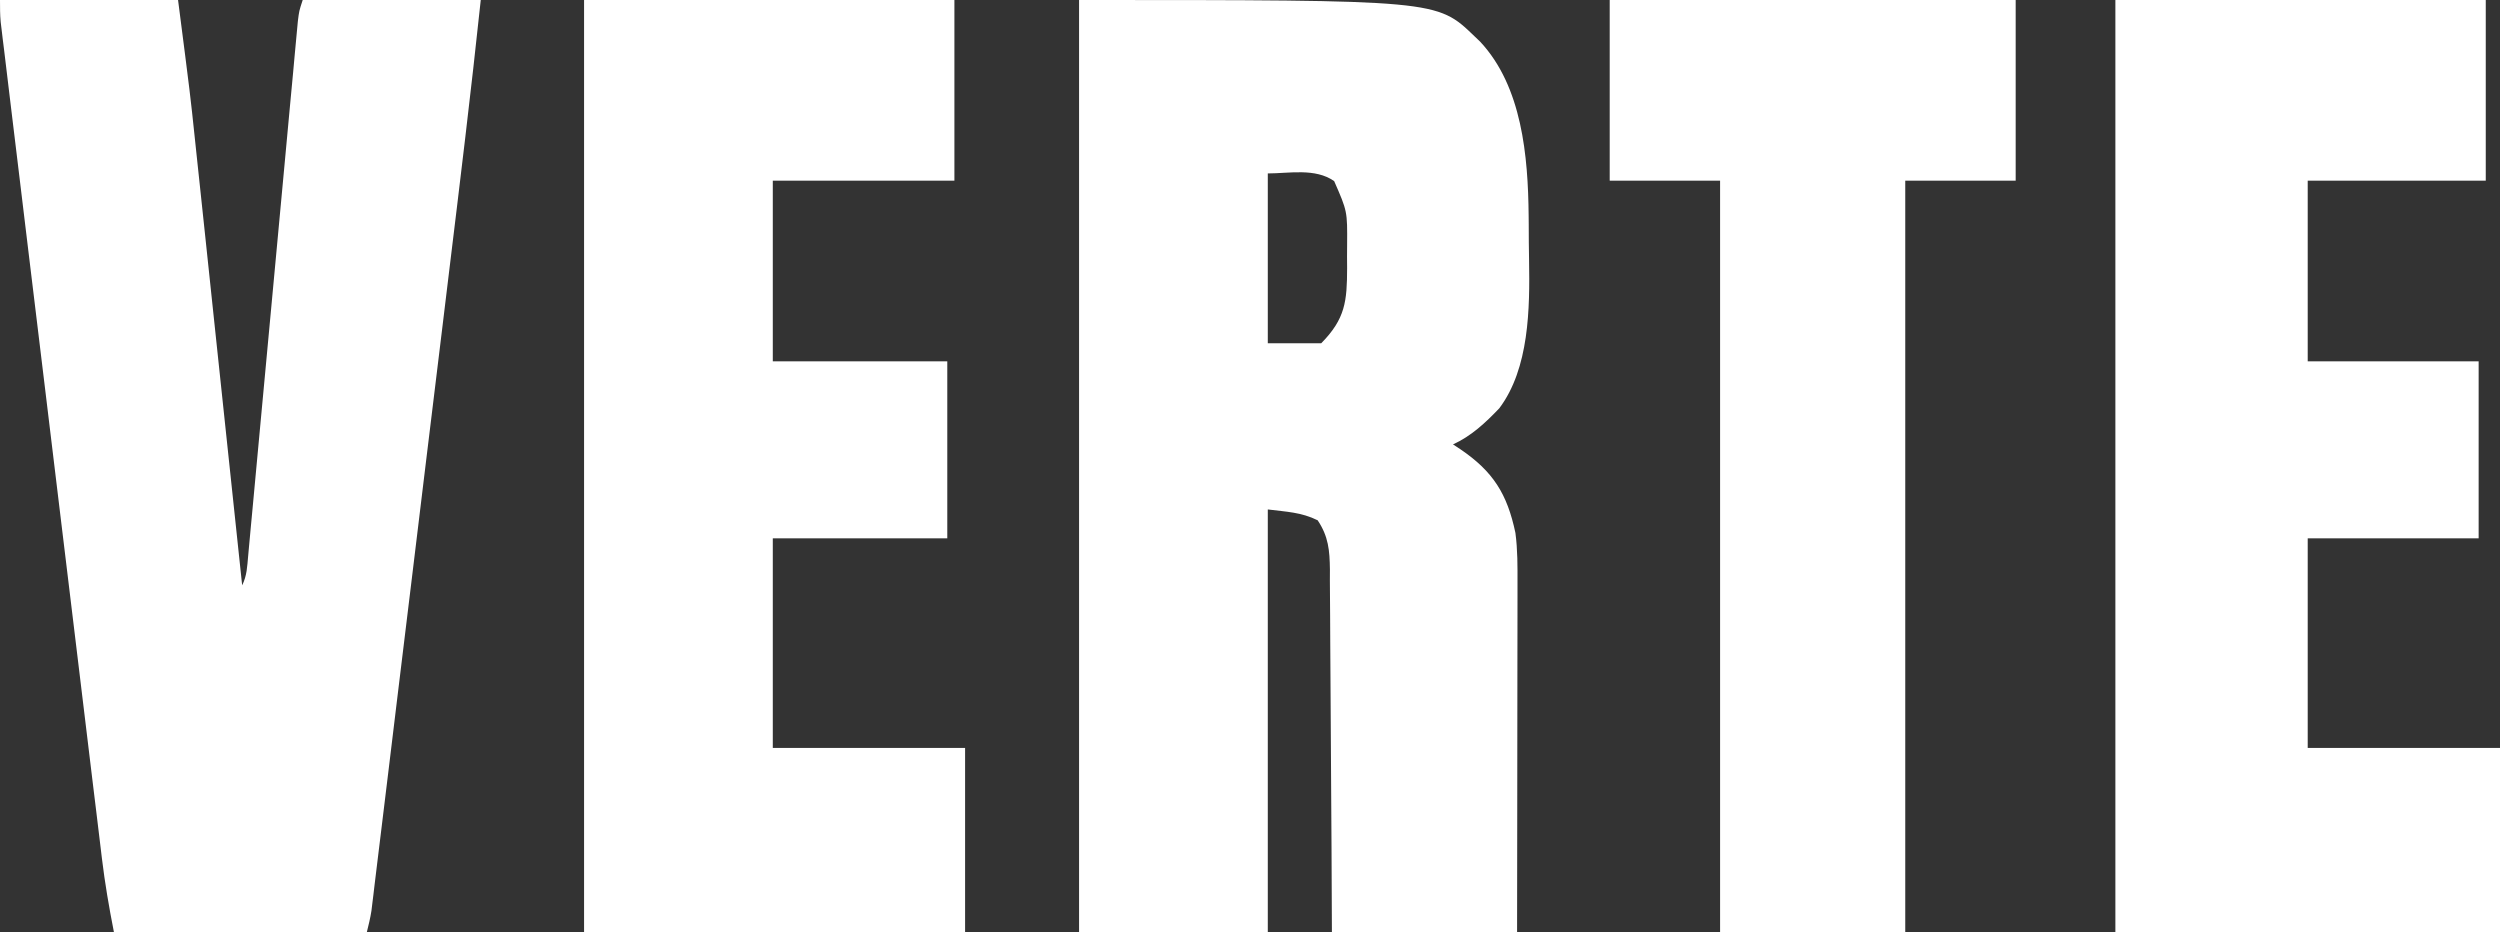
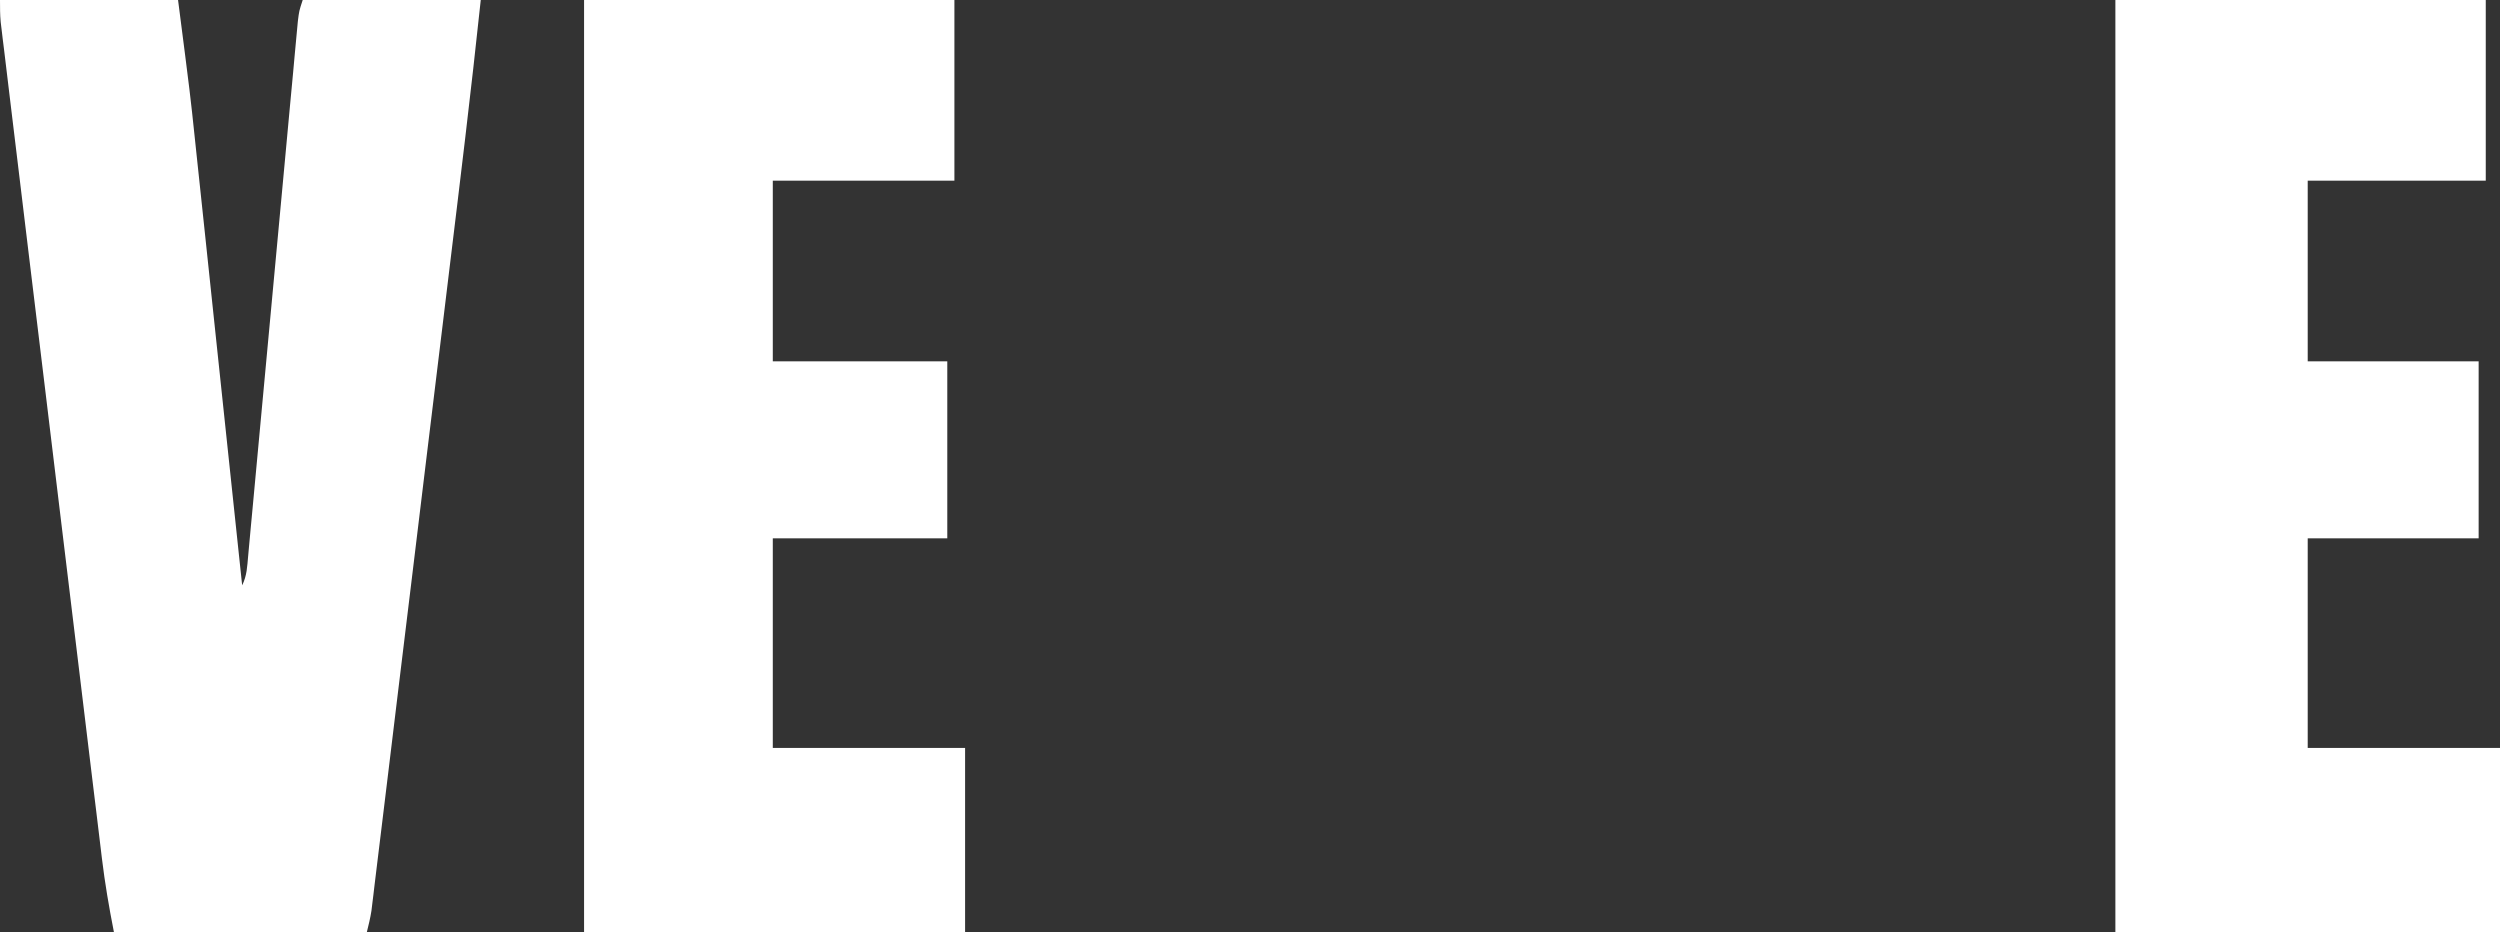
<svg xmlns="http://www.w3.org/2000/svg" width="59" height="22" viewBox="0 0 59 22" fill="none">
  <rect x="0" y="0" width="59" height="22" fill="#333333" stroke="none" />
  <g clip-path="url(#clip0_29_115)">
-     <path d="M25.466 0C33.91 0 33.91 0 34.795 0.853C34.84 0.896 34.886 0.94 34.933 0.985C35.922 2.045 36.062 3.69 36.076 5.085C36.076 5.152 36.077 5.22 36.078 5.289C36.079 5.432 36.08 5.574 36.08 5.716C36.081 5.859 36.083 6.001 36.086 6.144C36.105 7.273 36.092 8.695 35.383 9.636C35.054 9.98 34.724 10.29 34.291 10.488C34.347 10.525 34.404 10.563 34.463 10.601C35.239 11.127 35.571 11.659 35.764 12.577C35.817 12.976 35.814 13.369 35.813 13.772C35.813 13.861 35.813 13.95 35.813 14.041C35.813 14.335 35.812 14.628 35.812 14.922C35.812 15.126 35.811 15.329 35.811 15.533C35.811 16.069 35.81 16.605 35.809 17.141C35.808 17.784 35.808 18.427 35.807 19.07C35.806 20.047 35.805 21.023 35.803 22C34.361 22 32.919 22 31.433 22C31.428 21.012 31.428 21.012 31.424 20.003C31.421 19.586 31.418 19.169 31.416 18.751C31.411 18.089 31.407 17.426 31.404 16.764C31.402 16.23 31.398 15.696 31.394 15.162C31.393 14.958 31.392 14.754 31.391 14.55C31.39 14.265 31.388 13.98 31.385 13.694C31.386 13.61 31.386 13.526 31.386 13.439C31.38 12.991 31.353 12.662 31.097 12.279C30.708 12.087 30.362 12.079 29.92 12.023C29.92 15.316 29.92 18.608 29.92 22C28.45 22 26.98 22 25.466 22C25.466 14.74 25.466 7.48 25.466 0ZM29.92 4.093C29.92 5.416 29.92 6.738 29.92 8.101C30.336 8.101 30.752 8.101 31.181 8.101C31.751 7.522 31.79 7.109 31.792 6.327C31.792 6.237 31.791 6.147 31.79 6.054C31.791 5.964 31.792 5.874 31.792 5.782C31.798 4.986 31.798 4.986 31.486 4.274C31.038 3.96 30.42 4.093 29.92 4.093Z" fill="white" />
    <path d="M0 0C1.387 0 2.773 0 4.202 0C4.492 2.253 4.492 2.253 4.599 3.272C4.611 3.389 4.624 3.506 4.636 3.623C4.669 3.933 4.702 4.243 4.735 4.554C4.769 4.88 4.804 5.207 4.839 5.534C4.904 6.15 4.969 6.766 5.034 7.381C5.108 8.084 5.183 8.786 5.257 9.489C5.41 10.93 5.563 12.372 5.715 13.814C5.829 13.582 5.833 13.375 5.857 13.116C5.864 13.034 5.864 13.034 5.872 12.951C5.889 12.767 5.906 12.583 5.923 12.399C5.935 12.268 5.948 12.136 5.96 12.005C5.986 11.721 6.013 11.438 6.039 11.154C6.08 10.706 6.122 10.258 6.164 9.809C6.245 8.939 6.326 8.068 6.407 7.198C6.51 6.09 6.613 4.982 6.716 3.875C6.758 3.429 6.799 2.983 6.84 2.537C6.866 2.26 6.892 1.983 6.918 1.706C6.93 1.577 6.942 1.449 6.953 1.32C6.969 1.144 6.986 0.969 7.002 0.794C7.016 0.646 7.016 0.646 7.03 0.496C7.06 0.256 7.06 0.256 7.144 0C8.531 0 9.917 0 11.346 0C11.119 2.147 10.857 4.29 10.596 6.433C10.544 6.86 10.492 7.286 10.441 7.713C10.312 8.775 10.182 9.837 10.053 10.899C9.941 11.82 9.829 12.741 9.718 13.662C9.602 14.613 9.487 15.563 9.371 16.513C9.307 17.045 9.242 17.577 9.178 18.108C9.117 18.607 9.057 19.105 8.996 19.603C8.974 19.786 8.952 19.969 8.929 20.151C8.899 20.401 8.869 20.649 8.838 20.898C8.83 20.971 8.821 21.044 8.812 21.119C8.804 21.186 8.796 21.252 8.787 21.321C8.78 21.378 8.773 21.436 8.766 21.495C8.74 21.665 8.698 21.833 8.657 22C6.688 22 4.718 22 2.689 22C2.574 21.416 2.476 20.846 2.405 20.257C2.395 20.172 2.385 20.086 2.374 19.998C2.339 19.714 2.305 19.43 2.271 19.146C2.246 18.941 2.221 18.737 2.196 18.532C2.136 18.036 2.076 17.539 2.016 17.043C1.946 16.465 1.876 15.886 1.806 15.308C1.681 14.276 1.556 13.244 1.431 12.212C1.311 11.211 1.189 10.21 1.068 9.209C0.936 8.118 0.803 7.027 0.671 5.936C0.657 5.82 0.643 5.703 0.629 5.587C0.622 5.53 0.615 5.473 0.608 5.414C0.56 5.011 0.511 4.607 0.462 4.204C0.396 3.662 0.331 3.12 0.265 2.578C0.241 2.379 0.217 2.179 0.193 1.98C0.16 1.709 0.127 1.438 0.095 1.166C0.085 1.087 0.075 1.007 0.065 0.926C0.057 0.853 0.048 0.78 0.039 0.706C0.031 0.643 0.024 0.58 0.016 0.516C0 0.345 0 0.172 0 0Z" fill="white" />
    <path d="M49.923 0C52.807 0 55.692 0 58.664 0C58.664 1.407 58.664 2.814 58.664 4.264C57.277 4.264 55.89 4.264 54.462 4.264C54.462 5.671 54.462 7.078 54.462 8.527C55.793 8.527 57.124 8.527 58.496 8.527C58.496 9.906 58.496 11.285 58.496 12.705C57.164 12.705 55.833 12.705 54.462 12.705C54.462 14.338 54.462 15.97 54.462 17.651C55.959 17.651 57.457 17.651 59 17.651C59 19.086 59 20.521 59 22C56.005 22 53.009 22 49.923 22C49.923 14.74 49.923 7.48 49.923 0Z" fill="white" />
    <path d="M13.784 0C16.668 0 19.552 0 22.524 0C22.524 1.407 22.524 2.814 22.524 4.264C21.11 4.264 19.695 4.264 18.238 4.264C18.238 5.671 18.238 7.078 18.238 8.527C19.597 8.527 20.956 8.527 22.356 8.527C22.356 9.906 22.356 11.285 22.356 12.705C20.997 12.705 19.638 12.705 18.238 12.705C18.238 14.338 18.238 15.97 18.238 17.651C19.736 17.651 21.233 17.651 22.776 17.651C22.776 19.086 22.776 20.521 22.776 22C19.809 22 16.841 22 13.784 22C13.784 14.74 13.784 7.48 13.784 0Z" fill="white" />
-     <path d="M37.989 0C41.15 0 44.312 0 47.57 0C47.57 1.407 47.57 2.814 47.57 4.264C46.71 4.264 45.85 4.264 44.964 4.264C44.964 10.117 44.964 15.97 44.964 22C43.522 22 42.08 22 40.594 22C40.594 16.147 40.594 10.294 40.594 4.264C39.734 4.264 38.874 4.264 37.989 4.264C37.989 2.857 37.989 1.45 37.989 0Z" fill="white" />
  </g>
  <defs>
    <clipPath id="clip0_29_115">
      <rect width="59" height="22" fill="white" />
    </clipPath>
  </defs>
</svg>